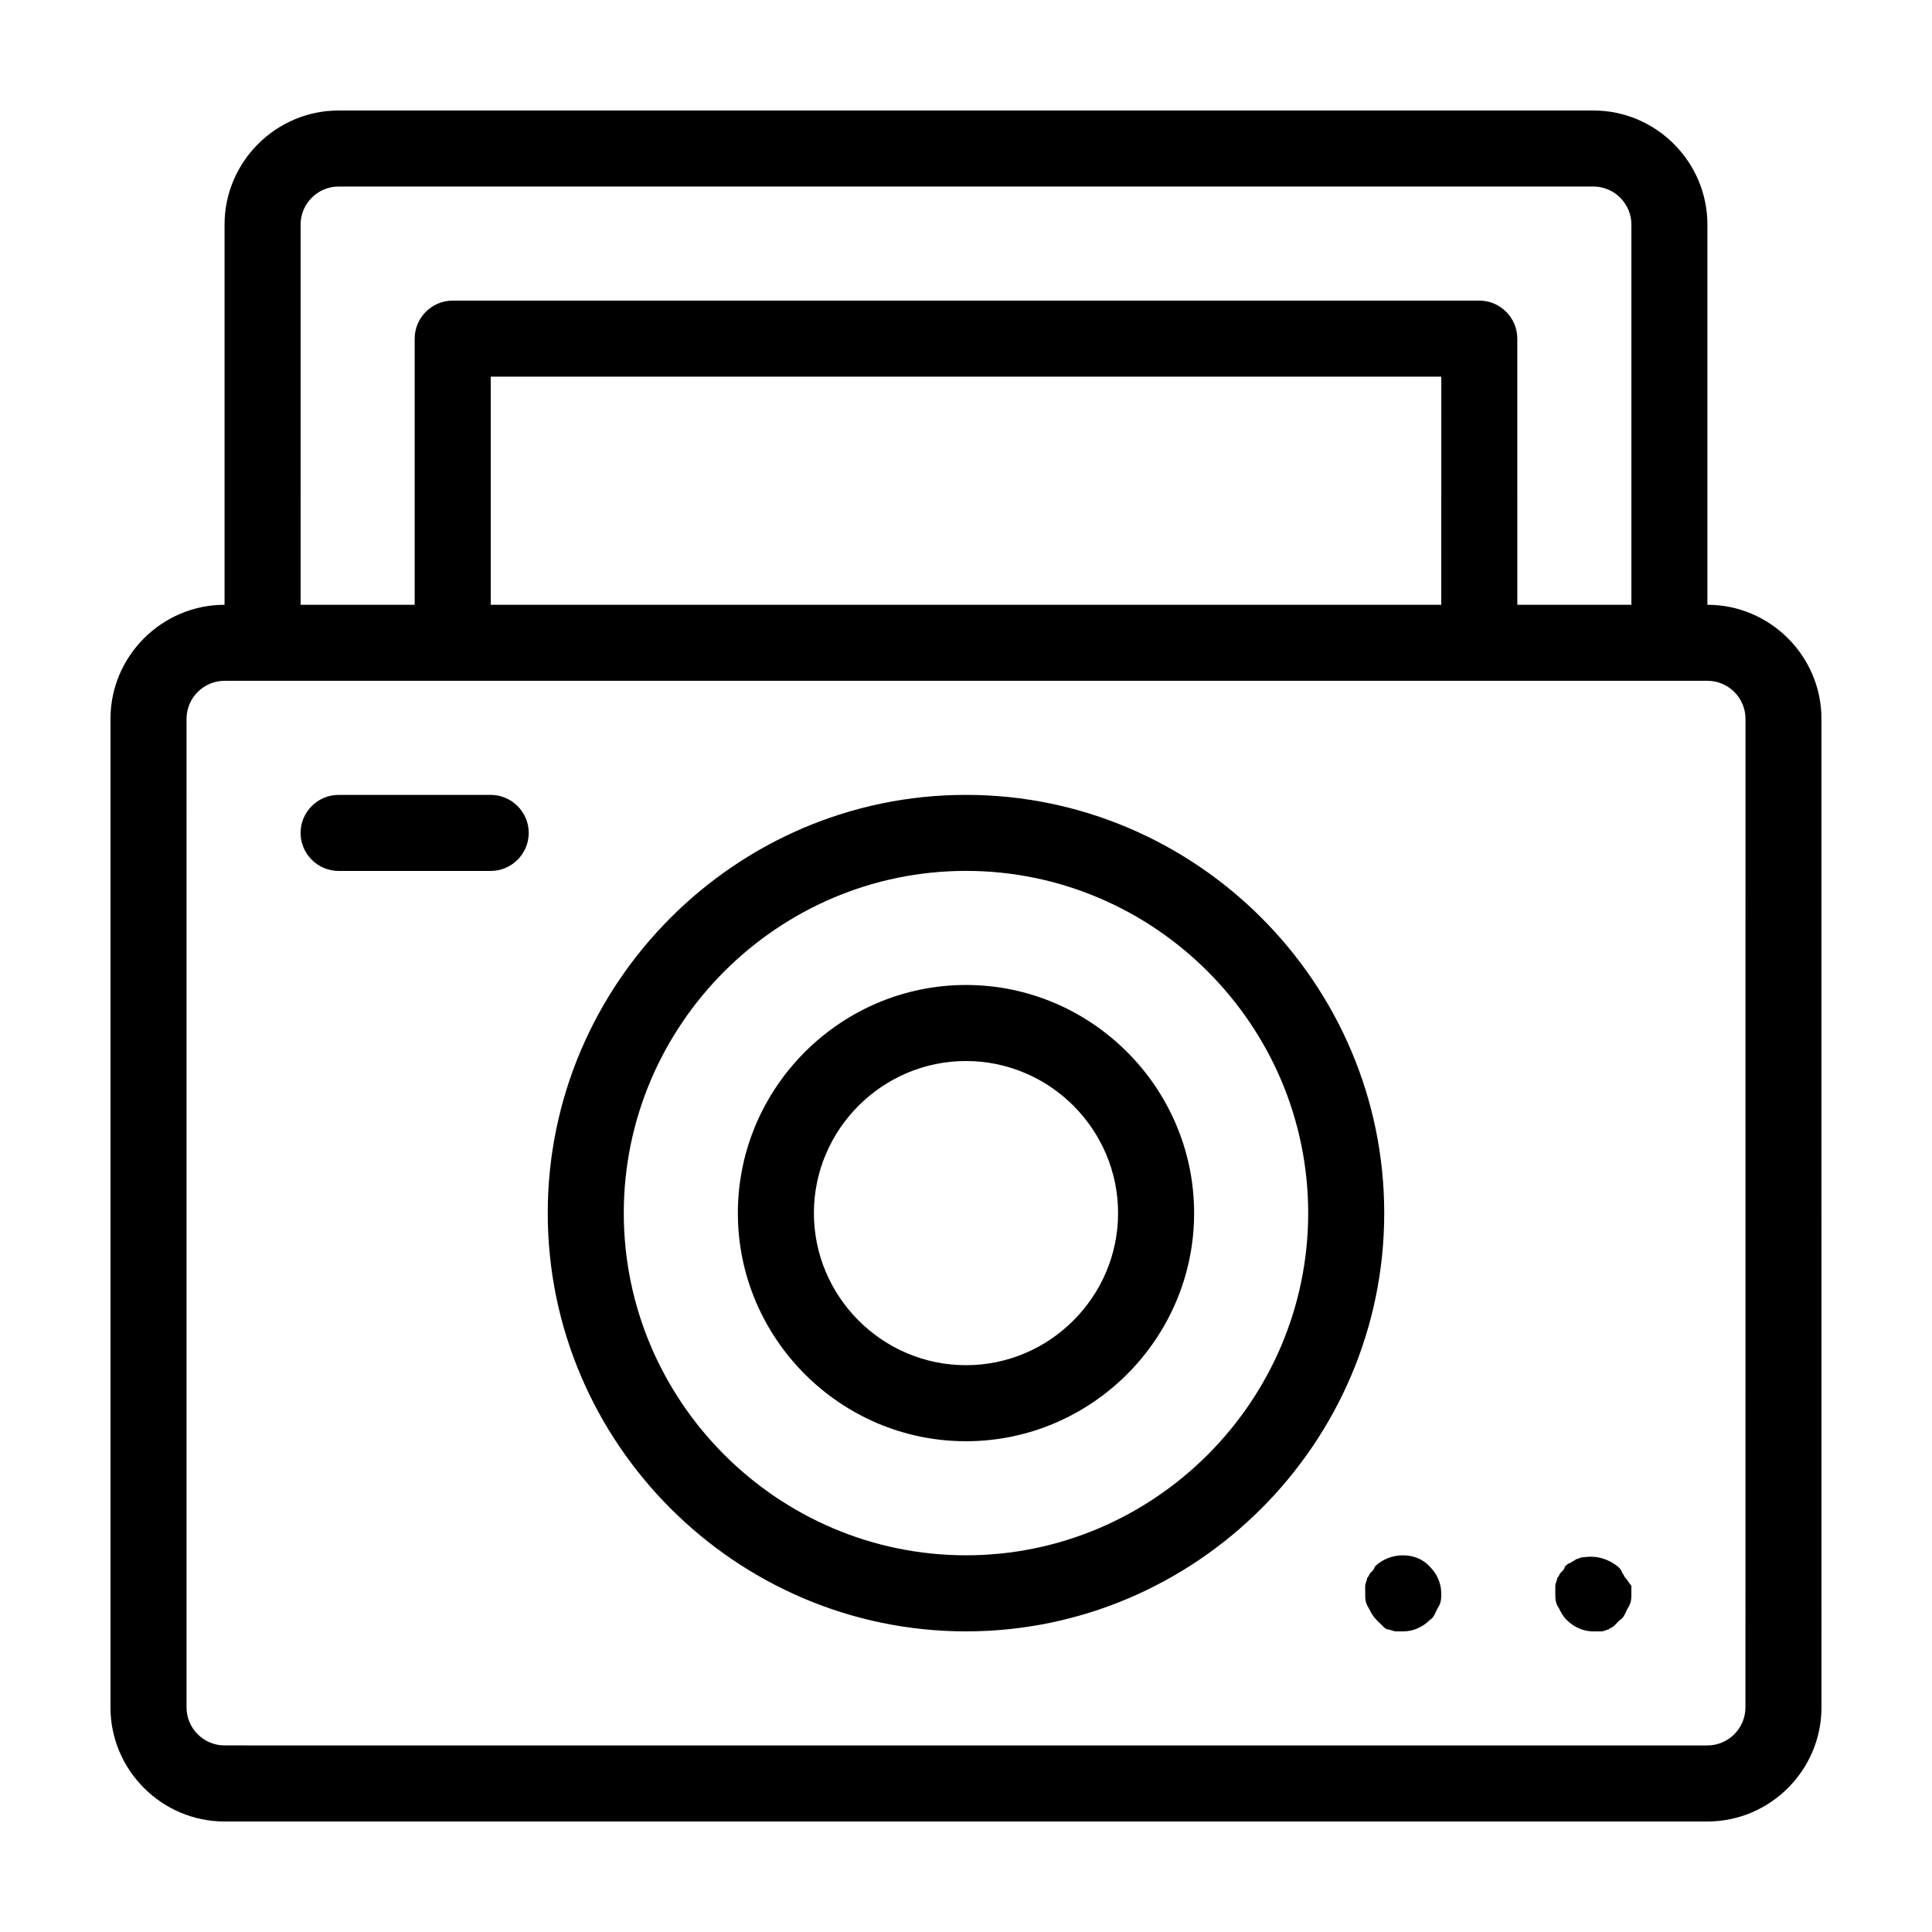
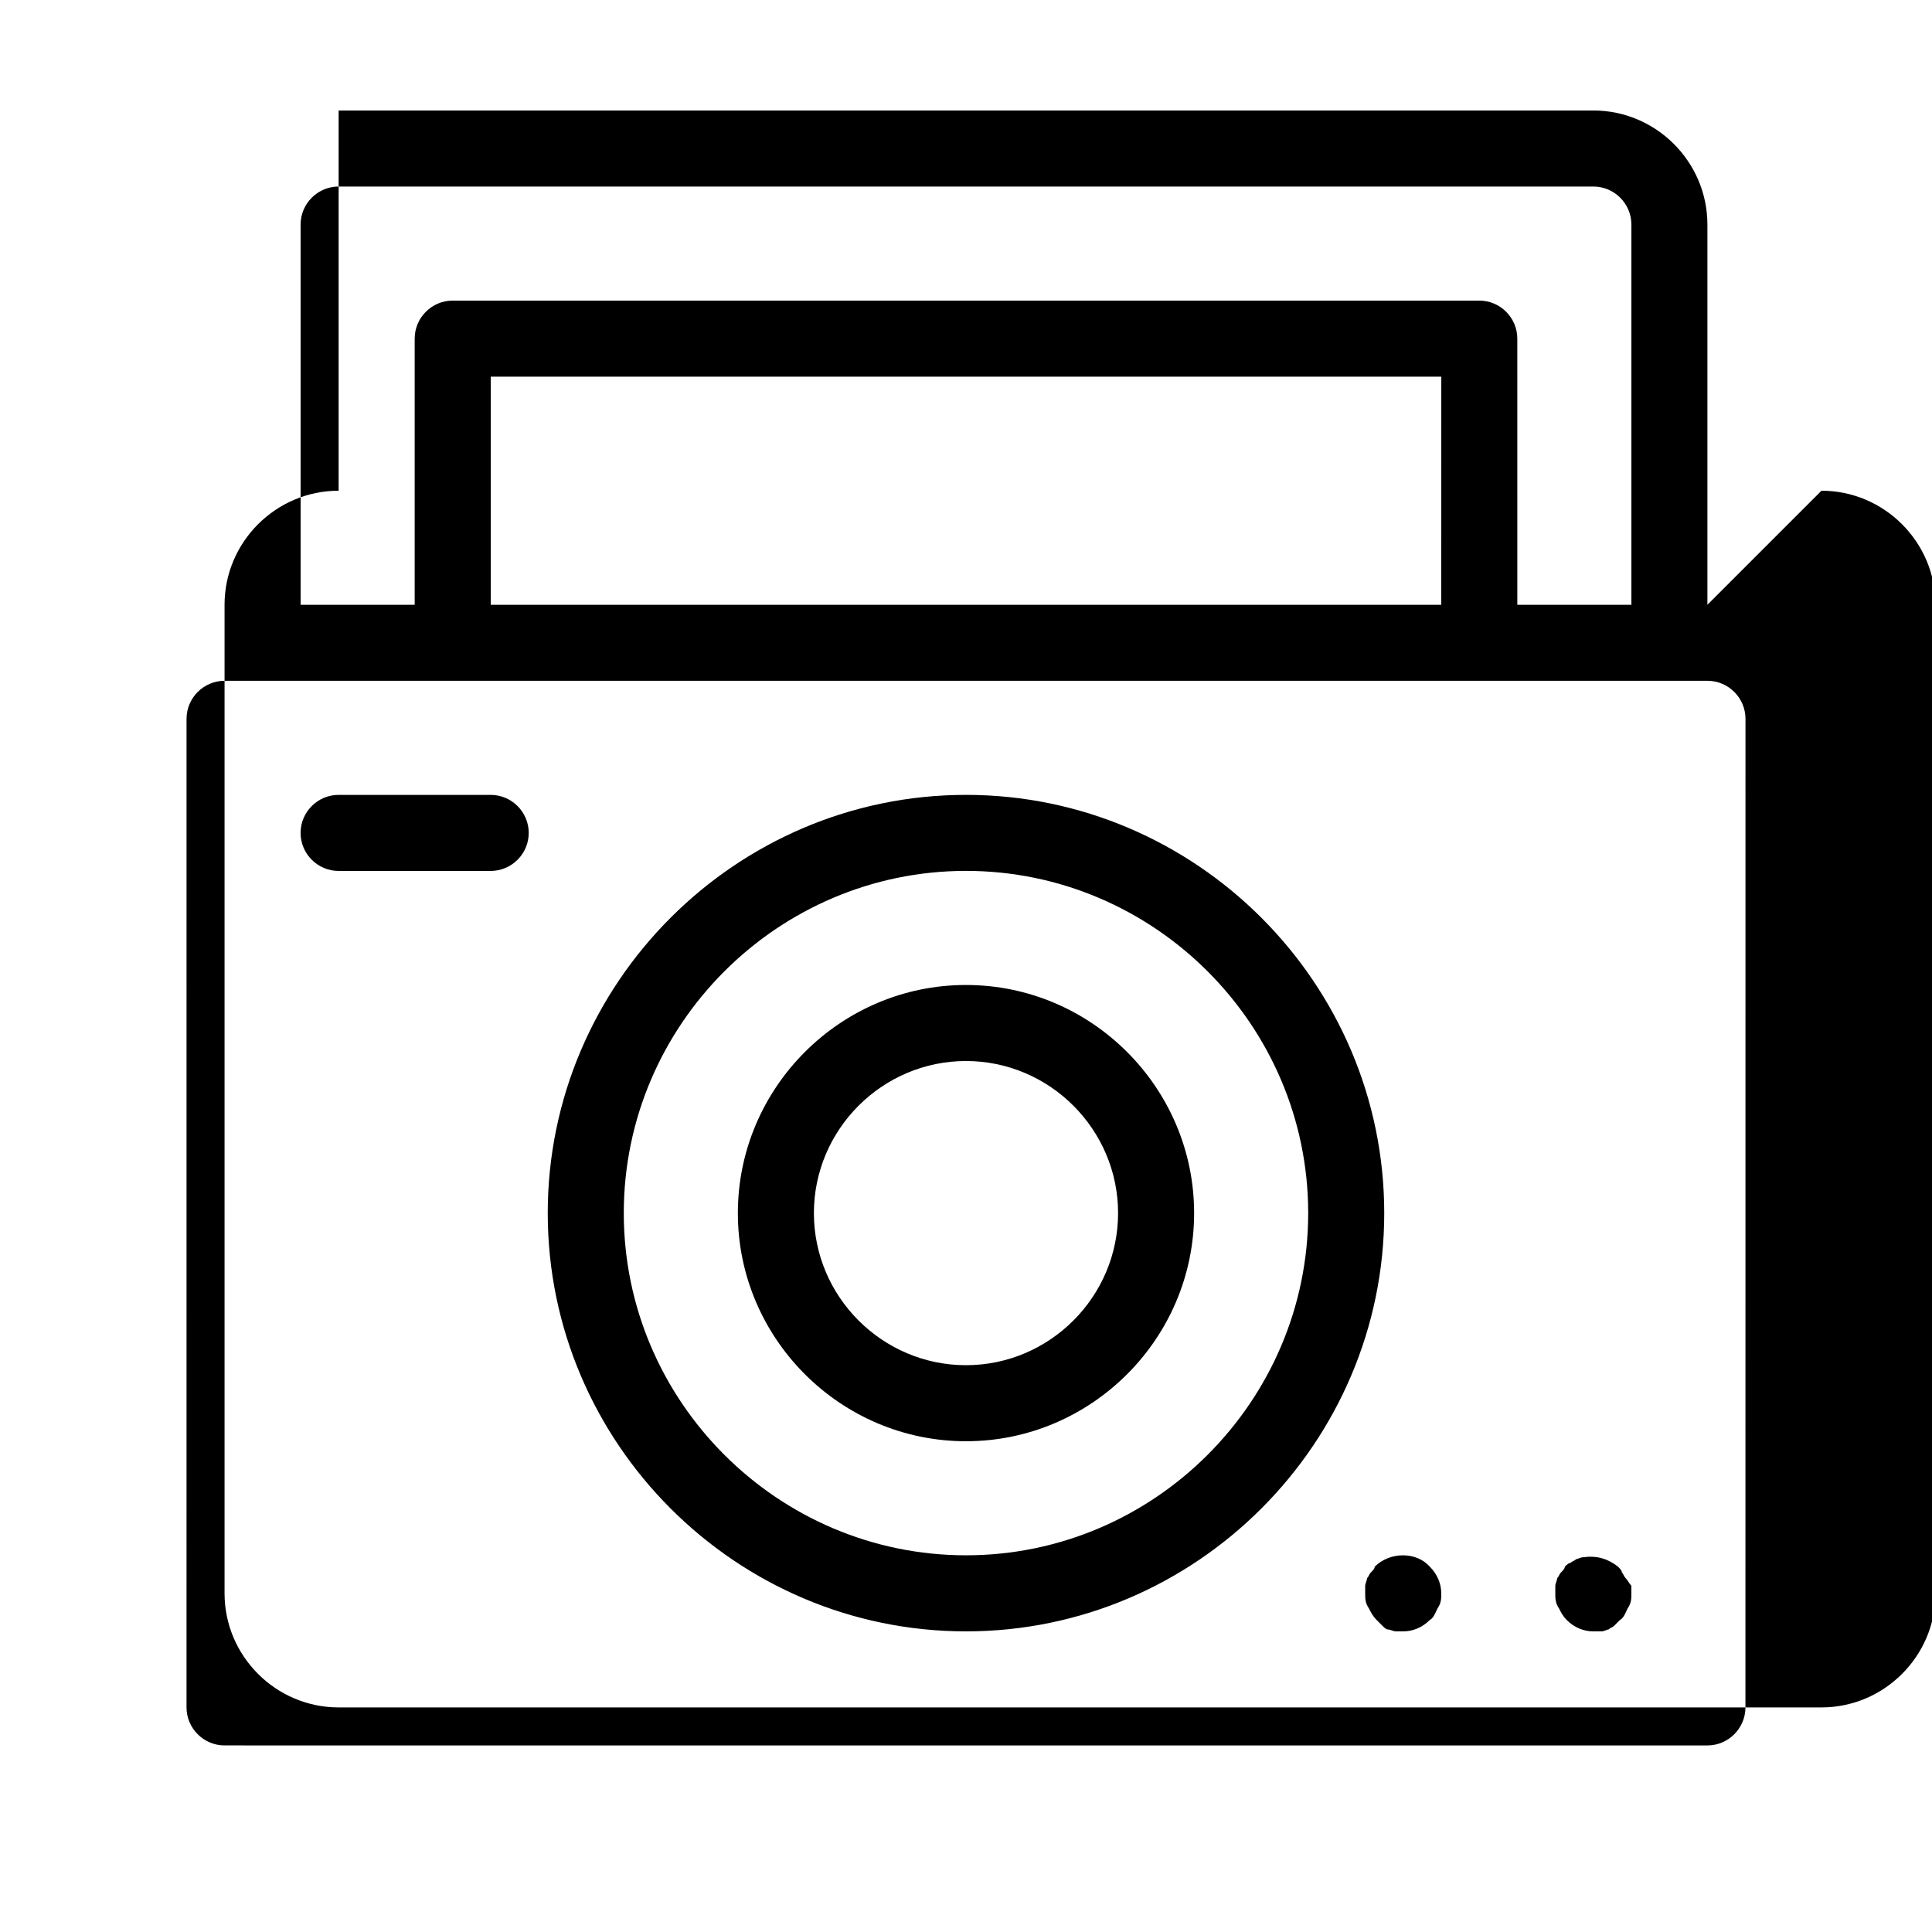
<svg xmlns="http://www.w3.org/2000/svg" fill="#000000" width="800px" height="800px" version="1.1" viewBox="144 144 512 512">
-   <path d="m596.48 304.27v-100.76c0-16.625-13.602-30.23-30.23-30.23l-332.51 0.004c-16.625 0-30.23 13.602-30.23 30.23v100.76c-16.625 0-30.23 13.602-30.23 30.23v261.98c0 16.625 13.602 30.23 30.23 30.23h392.97c16.625 0 30.23-13.602 30.23-30.23l-0.004-261.98c0-16.625-13.602-30.23-30.227-30.23zm-372.82-100.76c0-5.543 4.535-10.078 10.078-10.078h332.52c5.543 0 10.078 4.535 10.078 10.078v100.76h-30.23l-0.004-70.531c0-5.543-4.535-10.078-10.078-10.078h-272.05c-5.543 0-10.078 4.535-10.078 10.078v70.535h-30.23zm302.29 100.76h-251.9v-60.457h251.91zm80.609 292.21c0 5.543-4.535 10.078-10.078 10.078l-392.97-0.004c-5.543 0-10.078-4.535-10.078-10.078l0.004-261.98c0-5.543 4.535-10.078 10.078-10.078h392.98c5.543 0 10.078 4.535 10.078 10.078zm-322.44-231.75c0 5.543-4.535 10.078-10.078 10.078h-40.305c-5.543 0-10.078-4.535-10.078-10.078s4.535-10.078 10.078-10.078h40.305c5.547 0.004 10.078 4.539 10.078 10.078zm292.21 199.51v2.016c0 1.512 0 2.519-1.008 4.031-0.504 1.008-1.008 2.519-2.016 3.023-0.504 0.504-1.008 1.008-1.512 1.512-0.504 0.504-1.008 0.504-1.512 1.008-0.504 0-1.008 0.504-2.016 0.504h-2.016c-2.519 0-5.039-1.008-7.055-3.023-1.008-1.008-1.512-2.016-2.016-3.023-1.004-1.516-1.004-2.523-1.004-4.035v-2.016c0-0.504 0.504-1.512 0.504-2.016 0.504-0.504 0.504-1.008 1.008-1.512 0.504-0.504 1.008-1.008 1.008-1.512 0.504-0.504 1.008-1.008 1.512-1.008 0.504-0.504 1.008-0.504 1.512-1.008 0.504 0 1.008-0.504 2.016-0.504 3.527-0.504 6.551 0.504 9.07 2.519 0.504 0.504 1.008 1.008 1.008 1.512 0.504 0.504 0.504 1.008 1.008 1.512 0.5 0.508 1.004 1.516 1.508 2.019zm-53.402-5.039c2.012 2.016 3.019 4.535 3.019 7.051 0 1.512 0 2.519-1.008 4.031-0.504 1.008-1.008 2.519-2.016 3.023-2.012 2.016-4.531 3.023-7.051 3.023h-2.016c-0.504 0-1.512-0.504-2.016-0.504s-1.008-0.504-1.512-1.008c-0.504-0.504-1.008-1.008-1.512-1.512-1.008-1.008-1.512-2.016-2.016-3.023-1.008-1.512-1.008-2.519-1.008-4.031v-2.016c0-0.504 0.504-1.512 0.504-2.016 0.504-0.504 0.504-1.008 1.008-1.512 0.504-0.504 1.008-1.008 1.008-1.512 4.031-4.027 11.086-4.027 14.613 0.004zm-122.93-204.55c-60.961 0-110.84 49.879-110.84 110.84 0 60.961 49.879 110.84 110.84 110.84s110.84-49.879 110.84-110.84c-0.004-60.965-49.879-110.84-110.84-110.84zm0 201.52c-49.879 0-90.688-40.809-90.688-90.688 0-49.879 40.809-90.688 90.688-90.688s90.688 40.809 90.688 90.688c-0.004 49.879-40.812 90.688-90.688 90.688zm0-151.14c-33.25 0-60.457 27.207-60.457 60.457s27.207 60.457 60.457 60.457 60.457-27.207 60.457-60.457-27.207-60.457-60.457-60.457zm0 100.76c-22.168 0-40.305-18.137-40.305-40.305 0-22.168 18.137-40.305 40.305-40.305s40.305 18.137 40.305 40.305c0 22.168-18.137 40.305-40.305 40.305z" />
+   <path d="m596.48 304.27v-100.76c0-16.625-13.602-30.23-30.23-30.23l-332.51 0.004v100.76c-16.625 0-30.23 13.602-30.23 30.23v261.98c0 16.625 13.602 30.23 30.23 30.23h392.97c16.625 0 30.23-13.602 30.23-30.23l-0.004-261.98c0-16.625-13.602-30.23-30.227-30.23zm-372.82-100.76c0-5.543 4.535-10.078 10.078-10.078h332.52c5.543 0 10.078 4.535 10.078 10.078v100.76h-30.23l-0.004-70.531c0-5.543-4.535-10.078-10.078-10.078h-272.05c-5.543 0-10.078 4.535-10.078 10.078v70.535h-30.23zm302.29 100.76h-251.9v-60.457h251.91zm80.609 292.21c0 5.543-4.535 10.078-10.078 10.078l-392.97-0.004c-5.543 0-10.078-4.535-10.078-10.078l0.004-261.98c0-5.543 4.535-10.078 10.078-10.078h392.98c5.543 0 10.078 4.535 10.078 10.078zm-322.44-231.75c0 5.543-4.535 10.078-10.078 10.078h-40.305c-5.543 0-10.078-4.535-10.078-10.078s4.535-10.078 10.078-10.078h40.305c5.547 0.004 10.078 4.539 10.078 10.078zm292.21 199.51v2.016c0 1.512 0 2.519-1.008 4.031-0.504 1.008-1.008 2.519-2.016 3.023-0.504 0.504-1.008 1.008-1.512 1.512-0.504 0.504-1.008 0.504-1.512 1.008-0.504 0-1.008 0.504-2.016 0.504h-2.016c-2.519 0-5.039-1.008-7.055-3.023-1.008-1.008-1.512-2.016-2.016-3.023-1.004-1.516-1.004-2.523-1.004-4.035v-2.016c0-0.504 0.504-1.512 0.504-2.016 0.504-0.504 0.504-1.008 1.008-1.512 0.504-0.504 1.008-1.008 1.008-1.512 0.504-0.504 1.008-1.008 1.512-1.008 0.504-0.504 1.008-0.504 1.512-1.008 0.504 0 1.008-0.504 2.016-0.504 3.527-0.504 6.551 0.504 9.07 2.519 0.504 0.504 1.008 1.008 1.008 1.512 0.504 0.504 0.504 1.008 1.008 1.512 0.5 0.508 1.004 1.516 1.508 2.019zm-53.402-5.039c2.012 2.016 3.019 4.535 3.019 7.051 0 1.512 0 2.519-1.008 4.031-0.504 1.008-1.008 2.519-2.016 3.023-2.012 2.016-4.531 3.023-7.051 3.023h-2.016c-0.504 0-1.512-0.504-2.016-0.504s-1.008-0.504-1.512-1.008c-0.504-0.504-1.008-1.008-1.512-1.512-1.008-1.008-1.512-2.016-2.016-3.023-1.008-1.512-1.008-2.519-1.008-4.031v-2.016c0-0.504 0.504-1.512 0.504-2.016 0.504-0.504 0.504-1.008 1.008-1.512 0.504-0.504 1.008-1.008 1.008-1.512 4.031-4.027 11.086-4.027 14.613 0.004zm-122.93-204.55c-60.961 0-110.84 49.879-110.84 110.84 0 60.961 49.879 110.84 110.84 110.84s110.84-49.879 110.84-110.84c-0.004-60.965-49.879-110.84-110.84-110.84zm0 201.52c-49.879 0-90.688-40.809-90.688-90.688 0-49.879 40.809-90.688 90.688-90.688s90.688 40.809 90.688 90.688c-0.004 49.879-40.812 90.688-90.688 90.688zm0-151.14c-33.25 0-60.457 27.207-60.457 60.457s27.207 60.457 60.457 60.457 60.457-27.207 60.457-60.457-27.207-60.457-60.457-60.457zm0 100.76c-22.168 0-40.305-18.137-40.305-40.305 0-22.168 18.137-40.305 40.305-40.305s40.305 18.137 40.305 40.305c0 22.168-18.137 40.305-40.305 40.305z" />
</svg>